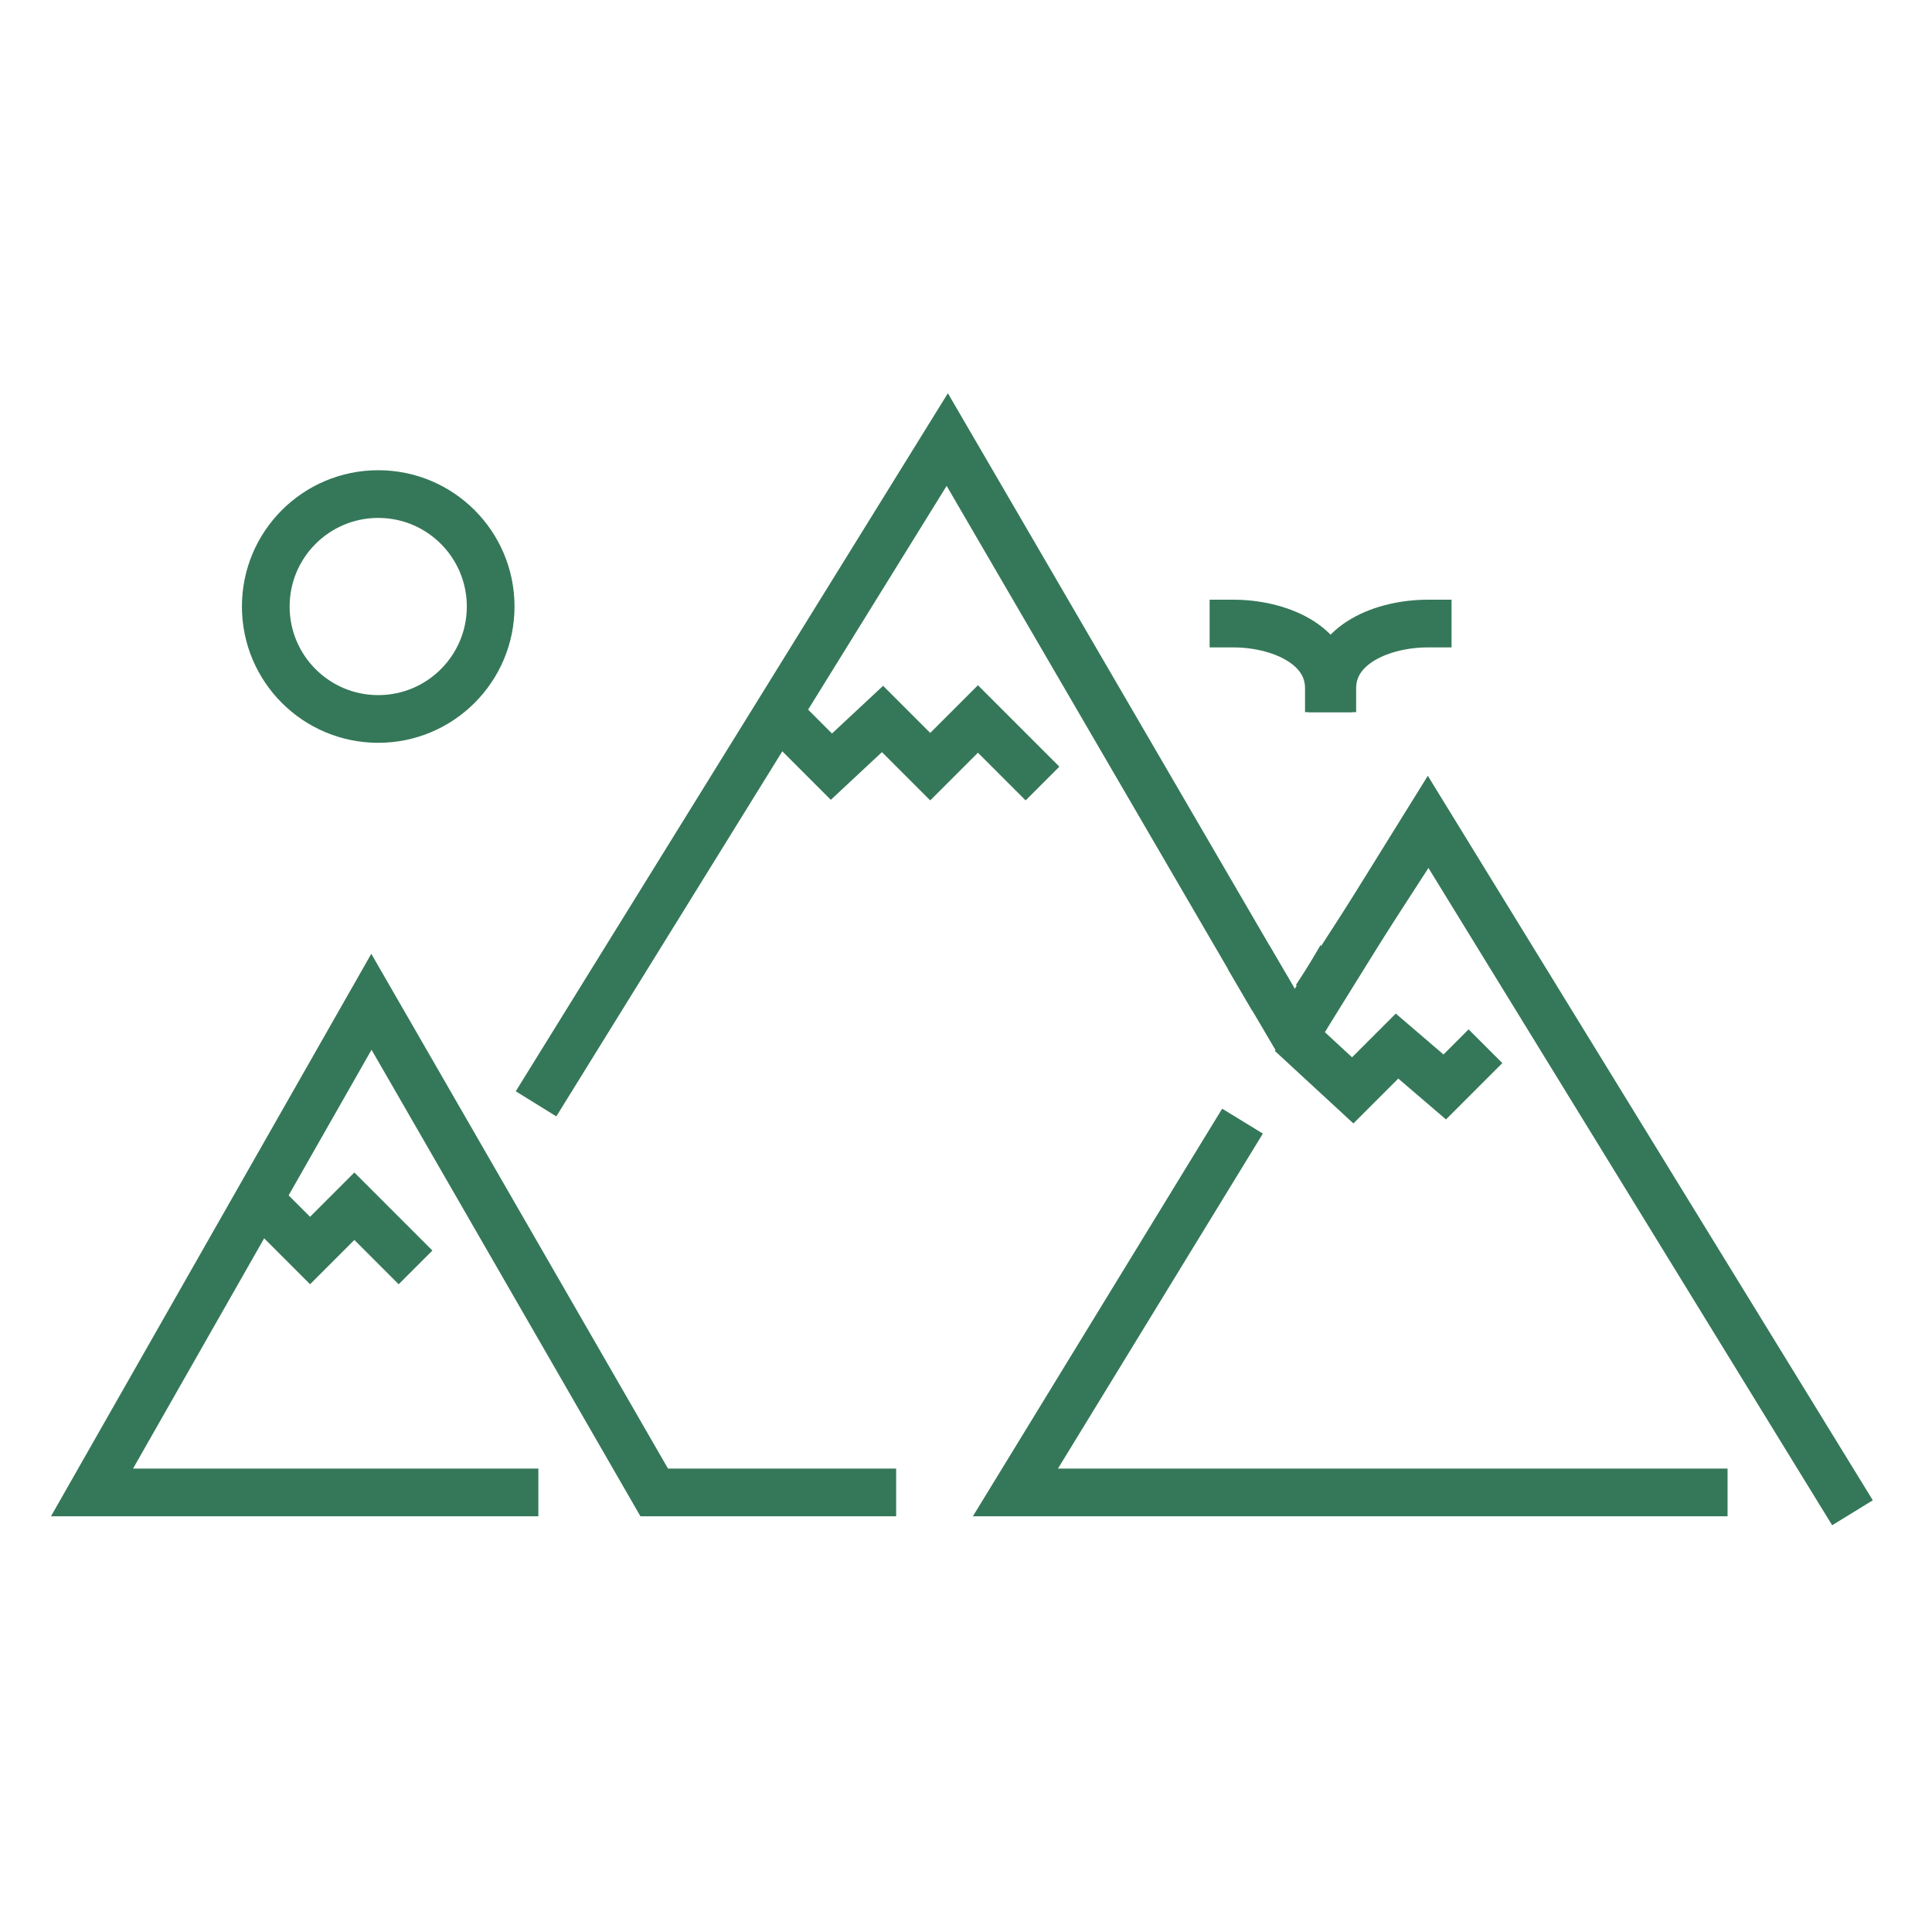
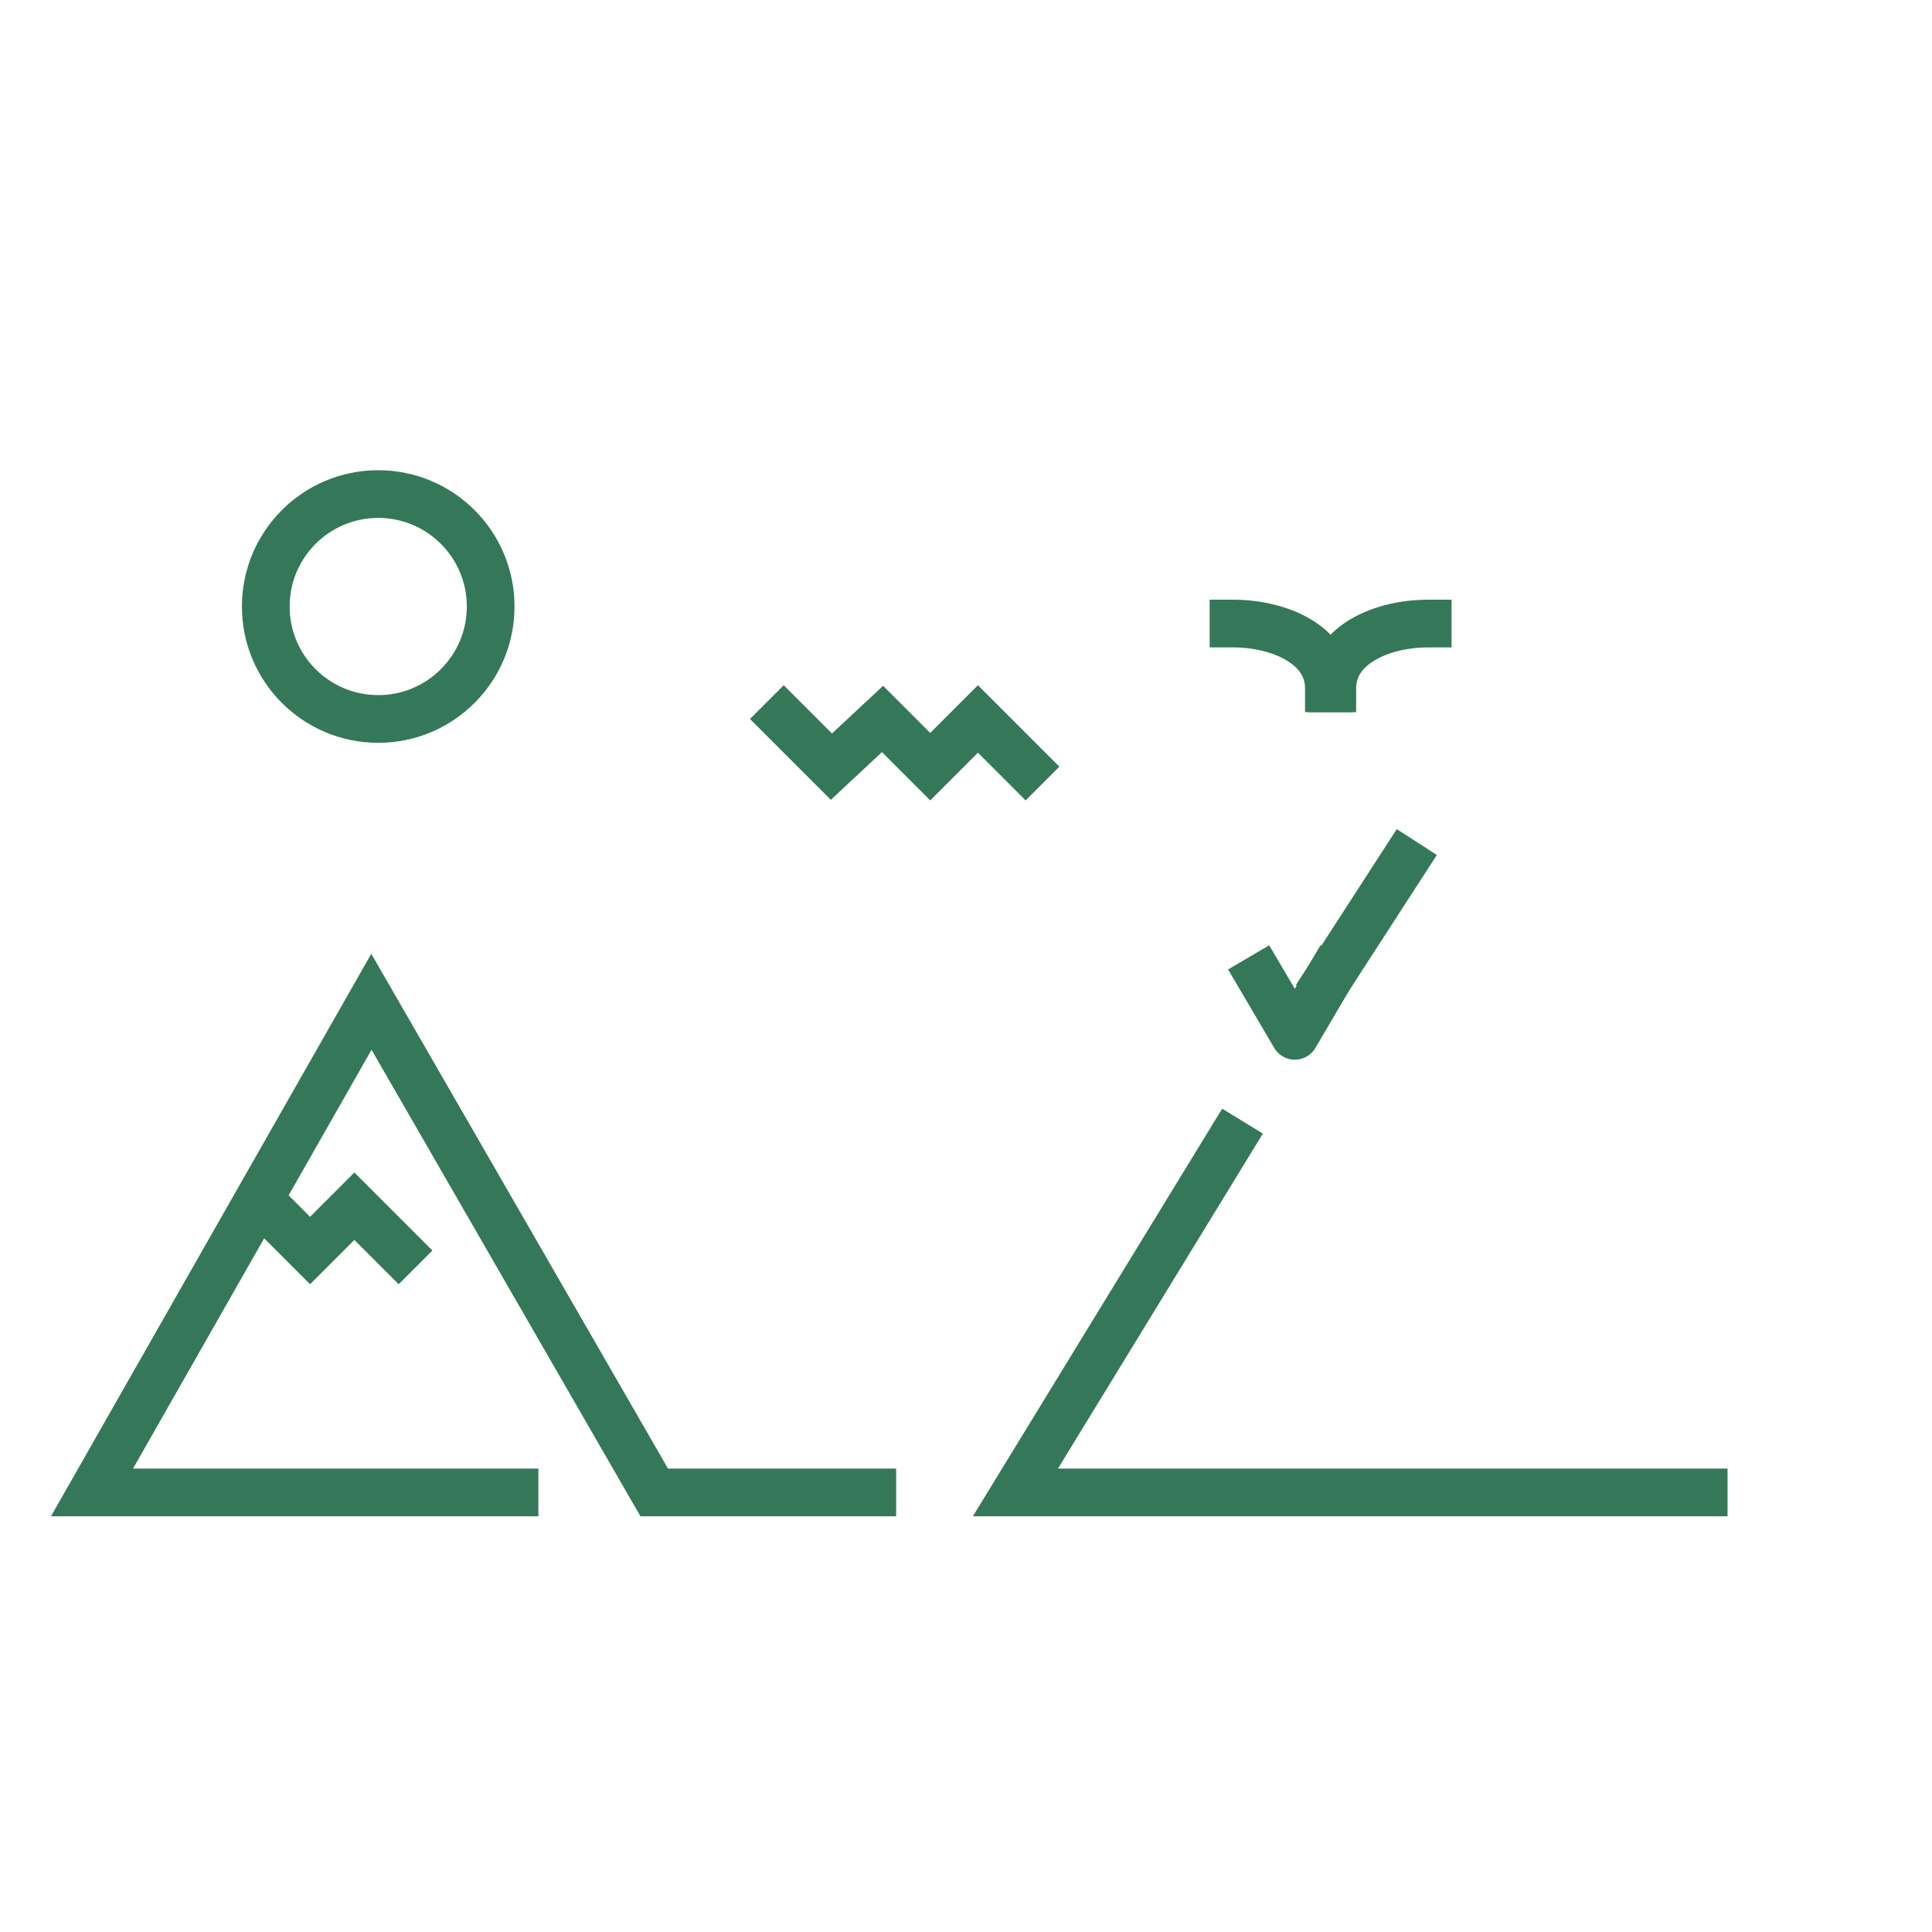
<svg xmlns="http://www.w3.org/2000/svg" version="1.1" id="Ebene_3" x="0px" y="0px" viewBox="0 0 56.7 56.7" style="enable-background:new 0 0 56.7 56.7;" xml:space="preserve">
  <style type="text/css">
	.st0{fill:none;stroke:#357859;stroke-width:1.4;stroke-linecap:square;stroke-miterlimit:10;}
	.st1{fill:none;stroke:#357859;stroke-width:1.4;stroke-linecap:square;stroke-linejoin:round;stroke-miterlimit:10;}
</style>
  <g id="_x31_1">
    <polyline class="st0" points="15.1,43.8 2.7,43.8 10.9,29.4 19.2,43.8 25.6,43.8  " />
    <polyline class="st0" points="36.1,33.5 29.8,43.8 50,43.8  " />
-     <polyline class="st0" points="54,43.8 41.9,24.1 38.3,29.9  " />
    <line class="st0" x1="39" y1="28.7" x2="41.2" y2="25.3" />
    <polyline class="st1" points="37,28.7 38,30.4 39,28.7  " />
-     <polyline class="st0" points="16.1,31.8 27.8,12.9 37,28.7  " />
    <circle class="st0" cx="11.1" cy="17.8" r="3.3" />
    <polyline class="st0" points="23,21.1 24.4,22.5 25.9,21.1 27.3,22.5 28.7,21.1 30.1,22.5  " />
    <polyline class="st0" points="7.8,35.4 9.1,36.7 10.4,35.4 11.7,36.7  " />
-     <polyline class="st0" points="38.4,30.8 39.7,32 41,30.7 42.4,31.9 43.1,31.2  " />
    <path class="st0" d="M39.9,22.1" />
    <path class="st0" d="M37.2,17.8" />
    <path class="st0" d="M41.9,18.3c-1.3,0-2.8,0.6-2.8,1.9" />
    <path class="st0" d="M36.2,18.3c1.3,0,2.8,0.6,2.8,1.9" />
  </g>
</svg>